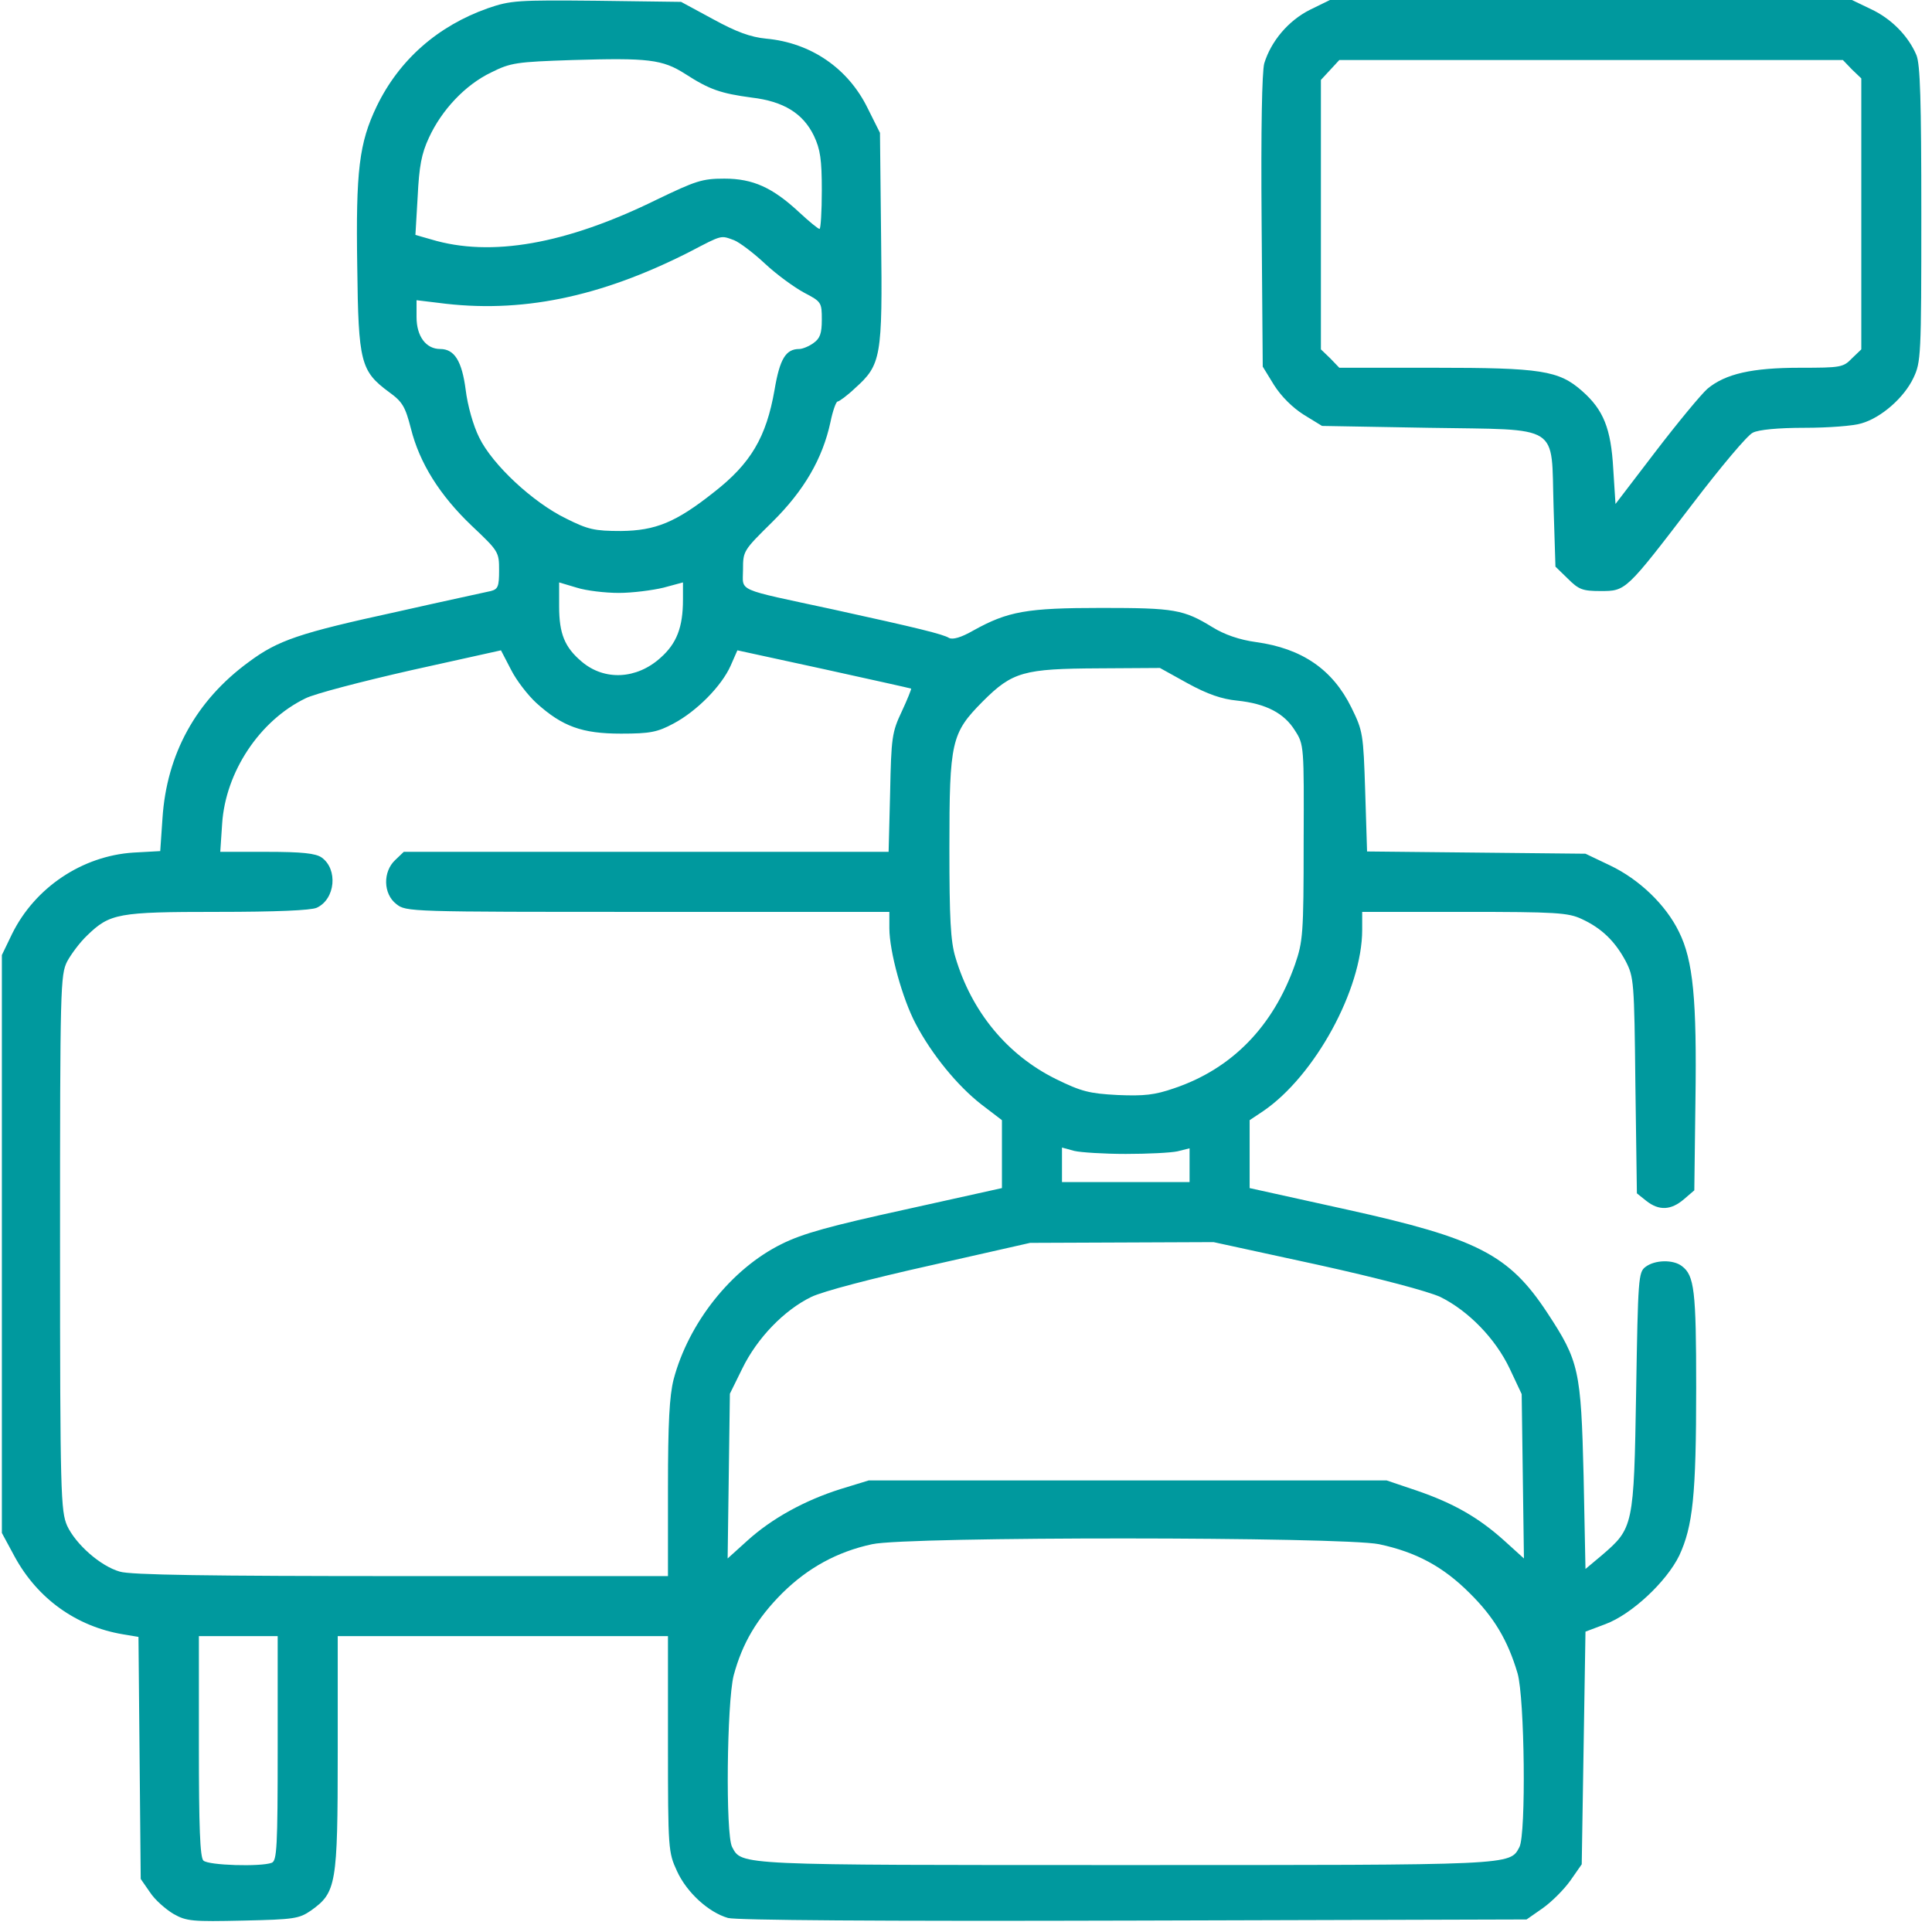
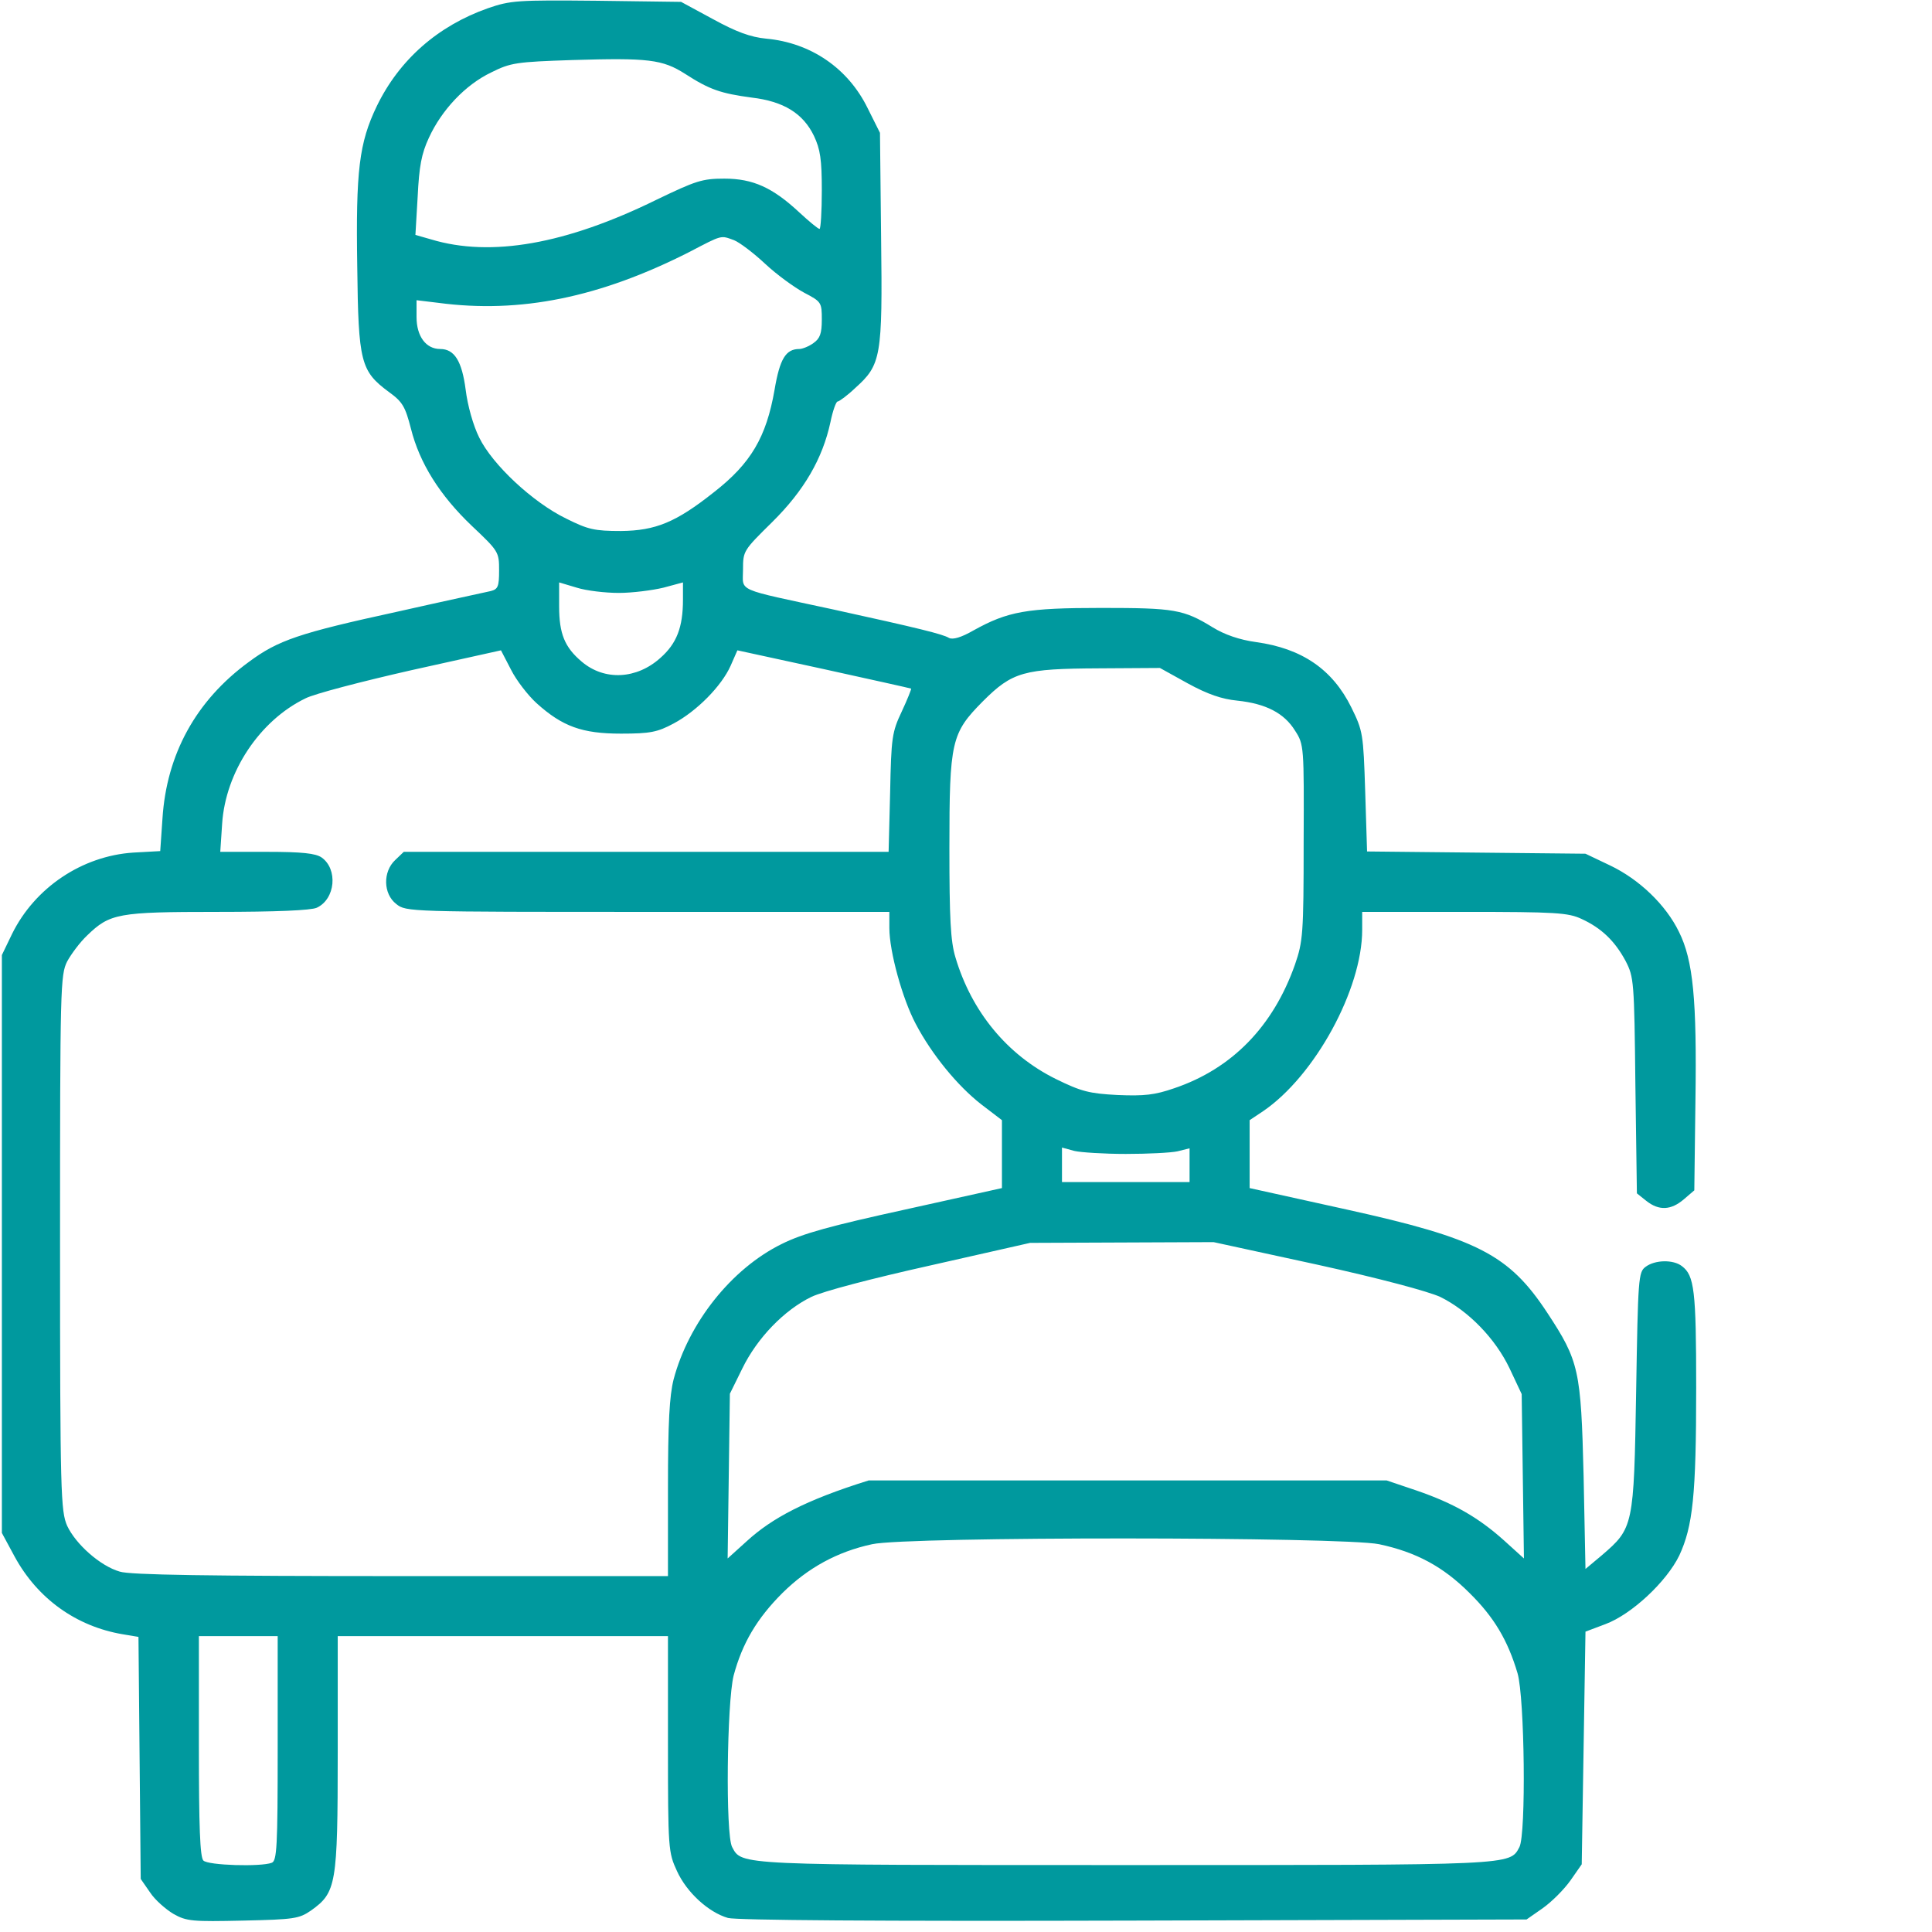
<svg xmlns="http://www.w3.org/2000/svg" width="90" height="90" viewBox="0 0 103 103" fill="none">
  <g clip-path="url(#clip0_491_1774)">
-     <path d="M26.008 0.44C23.347 1.38 21.286 3.181 20.086 5.662C19.146 7.622 18.965 9.083 19.046 14.224C19.106 19.326 19.226 19.786 20.746 20.907C21.466 21.427 21.606 21.687 21.907 22.847C22.367 24.688 23.447 26.408 25.148 28.029C26.588 29.389 26.608 29.429 26.608 30.41C26.608 31.27 26.548 31.41 26.168 31.51C25.908 31.57 23.667 32.05 21.186 32.61C15.945 33.751 14.824 34.131 13.264 35.291C10.443 37.352 8.882 40.213 8.662 43.634L8.542 45.374L7.102 45.454C4.381 45.634 1.86 47.315 0.64 49.796L0.1 50.916V66.321V81.726L0.78 82.986C2 85.227 4.061 86.707 6.542 87.127L7.382 87.267L7.442 93.709L7.502 100.171L8.002 100.892C8.262 101.292 8.842 101.792 9.242 102.032C9.943 102.432 10.263 102.452 12.964 102.392C15.684 102.332 15.945 102.292 16.585 101.852C17.925 100.892 18.005 100.492 18.005 93.469V87.227H26.808H35.611V92.969C35.611 98.611 35.631 98.751 36.091 99.751C36.611 100.892 37.772 101.952 38.812 102.252C39.272 102.372 46.654 102.432 60.459 102.392L81.385 102.332L82.246 101.732C82.726 101.392 83.386 100.732 83.726 100.251L84.326 99.391L84.426 93.189L84.526 86.987L85.587 86.587C86.987 86.067 88.847 84.326 89.528 82.926C90.248 81.365 90.428 79.745 90.428 73.983C90.428 68.782 90.328 68.001 89.668 67.501C89.208 67.141 88.227 67.161 87.727 67.541C87.347 67.821 87.327 68.141 87.227 74.183C87.107 81.385 87.087 81.466 85.386 82.926L84.526 83.646L84.426 78.685C84.286 73.043 84.186 72.563 82.486 69.982C80.445 66.881 78.764 66.021 71.782 64.48L66.621 63.34V61.519V59.719L67.341 59.239C70.102 57.358 72.622 52.736 72.622 49.575V48.615H78.084C82.946 48.615 83.606 48.655 84.326 48.995C85.367 49.475 86.087 50.156 86.667 51.236C87.107 52.096 87.127 52.296 87.187 57.858L87.267 63.62L87.767 64.02C88.447 64.56 89.088 64.52 89.768 63.94L90.328 63.46L90.388 58.698C90.468 53.297 90.268 51.196 89.508 49.675C88.808 48.235 87.387 46.875 85.827 46.134L84.526 45.514L78.704 45.454L72.882 45.394L72.782 42.193C72.683 39.112 72.662 38.972 72.042 37.712C71.042 35.691 69.421 34.571 66.961 34.231C66.08 34.111 65.28 33.831 64.66 33.45C63.099 32.49 62.619 32.41 58.718 32.41C54.737 32.41 53.736 32.59 51.896 33.611C51.236 33.991 50.796 34.111 50.596 34.011C50.275 33.811 48.975 33.49 44.414 32.49C39.132 31.35 39.612 31.57 39.612 30.369C39.612 29.369 39.632 29.349 41.172 27.829C42.873 26.148 43.853 24.448 44.273 22.507C44.394 21.907 44.574 21.407 44.654 21.407C44.734 21.407 45.174 21.087 45.594 20.686C46.974 19.446 47.054 19.046 46.974 12.684L46.914 7.082L46.254 5.762C45.214 3.641 43.233 2.281 40.852 2.061C40.012 1.981 39.252 1.7 38.011 1.02L36.311 0.1L31.81 0.04C27.588 -9.91821e-05 27.228 0.02 26.008 0.44ZM36.531 3.941C37.831 4.781 38.432 4.981 40.072 5.202C41.773 5.402 42.813 6.042 43.393 7.242C43.733 7.962 43.813 8.503 43.813 10.163C43.813 11.284 43.753 12.204 43.693 12.204C43.613 12.204 43.133 11.804 42.613 11.323C41.193 10.003 40.152 9.523 38.612 9.523C37.431 9.523 37.091 9.643 35.011 10.643C30.169 13.024 26.168 13.724 22.987 12.764L22.147 12.524L22.267 10.483C22.347 8.863 22.467 8.202 22.867 7.342C23.547 5.862 24.807 4.521 26.188 3.861C27.228 3.341 27.528 3.301 30.509 3.201C34.55 3.081 35.311 3.161 36.531 3.941ZM39.132 12.804C39.432 12.924 40.172 13.484 40.792 14.064C41.413 14.645 42.353 15.325 42.873 15.605C43.793 16.085 43.813 16.125 43.813 17.045C43.813 17.785 43.713 18.046 43.373 18.286C43.133 18.466 42.773 18.606 42.613 18.606C41.893 18.606 41.573 19.126 41.293 20.786C40.852 23.307 40.032 24.708 38.052 26.248C36.031 27.849 34.951 28.289 33.11 28.309C31.69 28.309 31.349 28.229 30.189 27.649C28.409 26.788 26.248 24.768 25.548 23.327C25.227 22.687 24.927 21.607 24.827 20.786C24.627 19.246 24.227 18.606 23.467 18.606C22.707 18.606 22.207 17.925 22.207 16.905V16.005L23.367 16.145C27.728 16.725 31.97 15.865 36.771 13.424C38.532 12.504 38.412 12.544 39.132 12.804ZM32.99 31.61C33.71 31.61 34.791 31.47 35.371 31.33L36.411 31.05V31.97C36.411 33.45 36.071 34.311 35.211 35.071C33.95 36.211 32.23 36.311 31.009 35.271C30.109 34.511 29.809 33.791 29.809 32.33V31.05L30.749 31.33C31.249 31.49 32.27 31.61 32.99 31.61ZM28.609 37.492C29.989 38.732 31.029 39.112 33.11 39.112C34.67 39.112 35.051 39.032 35.911 38.572C37.151 37.912 38.472 36.571 38.952 35.491L39.312 34.671L43.913 35.671C46.454 36.231 48.535 36.691 48.575 36.712C48.595 36.731 48.375 37.292 48.075 37.932C47.555 39.032 47.514 39.312 47.455 42.253L47.374 45.414H34.45H21.526L21.066 45.854C20.406 46.474 20.426 47.655 21.126 48.195C21.646 48.615 21.806 48.615 34.53 48.615H47.414V49.475C47.414 50.736 48.115 53.257 48.815 54.577C49.675 56.218 51.056 57.898 52.316 58.878L53.416 59.719V61.539V63.34L48.275 64.48C44.254 65.361 42.793 65.761 41.673 66.321C38.992 67.641 36.711 70.522 35.911 73.543C35.691 74.423 35.611 75.824 35.611 79.365V84.026H21.386C11.163 84.026 6.922 83.966 6.382 83.786C5.341 83.486 4.041 82.326 3.581 81.346C3.241 80.565 3.201 79.685 3.201 66.261C3.201 52.596 3.221 51.976 3.581 51.256C3.801 50.856 4.261 50.236 4.641 49.876C5.861 48.695 6.282 48.615 11.583 48.615C14.724 48.615 16.565 48.535 16.885 48.395C17.885 47.935 18.025 46.334 17.145 45.714C16.825 45.494 16.105 45.414 14.224 45.414H11.743L11.843 43.914C12.023 41.153 13.844 38.412 16.285 37.232C16.745 36.992 19.286 36.331 21.927 35.731L26.708 34.671L27.248 35.711C27.528 36.271 28.148 37.072 28.609 37.492ZM63.319 36.431C64.38 37.012 65.14 37.272 65.96 37.352C67.481 37.512 68.461 38.012 69.041 38.952C69.522 39.692 69.522 39.792 69.501 44.914C69.501 49.796 69.461 50.196 69.041 51.416C67.881 54.717 65.68 56.978 62.599 58.018C61.559 58.378 60.999 58.438 59.578 58.378C58.078 58.298 57.658 58.198 56.277 57.518C53.697 56.238 51.796 53.937 50.936 51.036C50.675 50.176 50.615 48.955 50.615 45.214C50.615 39.512 50.715 39.092 52.396 37.392C53.977 35.811 54.577 35.651 58.578 35.631L61.839 35.611L63.319 36.431ZM60.019 61.519C61.179 61.519 62.419 61.459 62.779 61.379L63.419 61.219V62.12V63.02H60.019H56.617V62.099V61.179L57.278 61.359C57.618 61.439 58.858 61.519 60.019 61.519ZM70.222 67.421C73.583 68.161 76.124 68.842 76.784 69.142C78.284 69.882 79.725 71.362 80.485 72.963L81.125 74.323L81.185 78.705L81.245 83.086L80.185 82.126C78.824 80.905 77.504 80.145 75.523 79.465L73.923 78.925H60.118H46.314L44.814 79.385C42.913 79.985 41.153 80.945 39.832 82.146L38.792 83.086L38.852 78.705L38.912 74.303L39.572 72.963C40.372 71.322 41.813 69.842 43.253 69.142C43.873 68.842 46.474 68.161 49.615 67.461L54.917 66.261L59.818 66.241L64.7 66.221L70.222 67.421ZM73.523 82.326C75.503 82.746 76.944 83.526 78.344 84.927C79.645 86.207 80.385 87.447 80.905 89.208C81.285 90.528 81.365 97.771 81.005 98.471C80.485 99.451 80.785 99.431 60.019 99.431C39.252 99.431 39.552 99.451 39.032 98.471C38.672 97.811 38.752 90.769 39.112 89.328C39.572 87.608 40.352 86.287 41.713 84.927C43.073 83.586 44.634 82.726 46.494 82.326C48.375 81.906 71.582 81.926 73.523 82.326ZM14.804 93.209C14.804 98.471 14.764 99.211 14.484 99.311C13.904 99.531 11.103 99.451 10.843 99.191C10.663 99.011 10.603 97.391 10.603 93.089V87.227H12.704H14.804V93.209Z" fill="#00999E" />
-     <path d="M69.841 0.52C68.681 1.1 67.76 2.201 67.4 3.381C67.28 3.841 67.22 6.842 67.26 11.824L67.32 19.546L67.921 20.526C68.301 21.127 68.901 21.727 69.501 22.107L70.481 22.707L76.143 22.807C83.305 22.927 82.685 22.547 82.825 27.008L82.925 30.209L83.585 30.85C84.166 31.43 84.366 31.51 85.326 31.51C86.686 31.51 86.666 31.53 90.248 26.848C91.728 24.908 93.168 23.187 93.449 23.067C93.749 22.907 94.809 22.807 96.21 22.807C97.45 22.807 98.83 22.707 99.251 22.567C100.291 22.267 101.511 21.206 102.011 20.146C102.411 19.306 102.431 18.986 102.431 11.443C102.431 5.302 102.371 3.441 102.171 2.941C101.731 1.9 100.811 0.98 99.731 0.48L98.73 -0H84.806H70.901L69.841 0.52ZM98.73 3.701L99.231 4.181V11.403V18.626L98.73 19.106C98.27 19.586 98.13 19.606 95.969 19.606C93.409 19.606 91.988 19.926 91.028 20.726C90.688 21.026 89.447 22.527 88.267 24.067L86.126 26.868L86.006 24.988C85.886 22.847 85.486 21.847 84.346 20.846C83.105 19.746 82.145 19.606 76.483 19.606H71.402L70.921 19.106L70.421 18.626V11.443V4.261L70.921 3.721L71.402 3.201H84.826H98.25L98.73 3.701Z" fill="#00999E" />
+     <path d="M26.008 0.44C23.347 1.38 21.286 3.181 20.086 5.662C19.146 7.622 18.965 9.083 19.046 14.224C19.106 19.326 19.226 19.786 20.746 20.907C21.466 21.427 21.606 21.687 21.907 22.847C22.367 24.688 23.447 26.408 25.148 28.029C26.588 29.389 26.608 29.429 26.608 30.41C26.608 31.27 26.548 31.41 26.168 31.51C25.908 31.57 23.667 32.05 21.186 32.61C15.945 33.751 14.824 34.131 13.264 35.291C10.443 37.352 8.882 40.213 8.662 43.634L8.542 45.374L7.102 45.454C4.381 45.634 1.86 47.315 0.64 49.796L0.1 50.916V66.321V81.726L0.78 82.986C2 85.227 4.061 86.707 6.542 87.127L7.382 87.267L7.442 93.709L7.502 100.171L8.002 100.892C8.262 101.292 8.842 101.792 9.242 102.032C9.943 102.432 10.263 102.452 12.964 102.392C15.684 102.332 15.945 102.292 16.585 101.852C17.925 100.892 18.005 100.492 18.005 93.469V87.227H26.808H35.611V92.969C35.611 98.611 35.631 98.751 36.091 99.751C36.611 100.892 37.772 101.952 38.812 102.252C39.272 102.372 46.654 102.432 60.459 102.392L81.385 102.332L82.246 101.732C82.726 101.392 83.386 100.732 83.726 100.251L84.326 99.391L84.426 93.189L84.526 86.987L85.587 86.587C86.987 86.067 88.847 84.326 89.528 82.926C90.248 81.365 90.428 79.745 90.428 73.983C90.428 68.782 90.328 68.001 89.668 67.501C89.208 67.141 88.227 67.161 87.727 67.541C87.347 67.821 87.327 68.141 87.227 74.183C87.107 81.385 87.087 81.466 85.386 82.926L84.526 83.646L84.426 78.685C84.286 73.043 84.186 72.563 82.486 69.982C80.445 66.881 78.764 66.021 71.782 64.48L66.621 63.34V61.519V59.719L67.341 59.239C70.102 57.358 72.622 52.736 72.622 49.575V48.615H78.084C82.946 48.615 83.606 48.655 84.326 48.995C85.367 49.475 86.087 50.156 86.667 51.236C87.107 52.096 87.127 52.296 87.187 57.858L87.267 63.62L87.767 64.02C88.447 64.56 89.088 64.52 89.768 63.94L90.328 63.46L90.388 58.698C90.468 53.297 90.268 51.196 89.508 49.675C88.808 48.235 87.387 46.875 85.827 46.134L84.526 45.514L78.704 45.454L72.882 45.394L72.782 42.193C72.683 39.112 72.662 38.972 72.042 37.712C71.042 35.691 69.421 34.571 66.961 34.231C66.08 34.111 65.28 33.831 64.66 33.45C63.099 32.49 62.619 32.41 58.718 32.41C54.737 32.41 53.736 32.59 51.896 33.611C51.236 33.991 50.796 34.111 50.596 34.011C50.275 33.811 48.975 33.49 44.414 32.49C39.132 31.35 39.612 31.57 39.612 30.369C39.612 29.369 39.632 29.349 41.172 27.829C42.873 26.148 43.853 24.448 44.273 22.507C44.394 21.907 44.574 21.407 44.654 21.407C44.734 21.407 45.174 21.087 45.594 20.686C46.974 19.446 47.054 19.046 46.974 12.684L46.914 7.082L46.254 5.762C45.214 3.641 43.233 2.281 40.852 2.061C40.012 1.981 39.252 1.7 38.011 1.02L36.311 0.1L31.81 0.04C27.588 -9.91821e-05 27.228 0.02 26.008 0.44ZM36.531 3.941C37.831 4.781 38.432 4.981 40.072 5.202C41.773 5.402 42.813 6.042 43.393 7.242C43.733 7.962 43.813 8.503 43.813 10.163C43.813 11.284 43.753 12.204 43.693 12.204C43.613 12.204 43.133 11.804 42.613 11.323C41.193 10.003 40.152 9.523 38.612 9.523C37.431 9.523 37.091 9.643 35.011 10.643C30.169 13.024 26.168 13.724 22.987 12.764L22.147 12.524L22.267 10.483C22.347 8.863 22.467 8.202 22.867 7.342C23.547 5.862 24.807 4.521 26.188 3.861C27.228 3.341 27.528 3.301 30.509 3.201C34.55 3.081 35.311 3.161 36.531 3.941ZM39.132 12.804C39.432 12.924 40.172 13.484 40.792 14.064C41.413 14.645 42.353 15.325 42.873 15.605C43.793 16.085 43.813 16.125 43.813 17.045C43.813 17.785 43.713 18.046 43.373 18.286C43.133 18.466 42.773 18.606 42.613 18.606C41.893 18.606 41.573 19.126 41.293 20.786C40.852 23.307 40.032 24.708 38.052 26.248C36.031 27.849 34.951 28.289 33.11 28.309C31.69 28.309 31.349 28.229 30.189 27.649C28.409 26.788 26.248 24.768 25.548 23.327C25.227 22.687 24.927 21.607 24.827 20.786C24.627 19.246 24.227 18.606 23.467 18.606C22.707 18.606 22.207 17.925 22.207 16.905V16.005L23.367 16.145C27.728 16.725 31.97 15.865 36.771 13.424C38.532 12.504 38.412 12.544 39.132 12.804ZM32.99 31.61C33.71 31.61 34.791 31.47 35.371 31.33L36.411 31.05V31.97C36.411 33.45 36.071 34.311 35.211 35.071C33.95 36.211 32.23 36.311 31.009 35.271C30.109 34.511 29.809 33.791 29.809 32.33V31.05L30.749 31.33C31.249 31.49 32.27 31.61 32.99 31.61ZM28.609 37.492C29.989 38.732 31.029 39.112 33.11 39.112C34.67 39.112 35.051 39.032 35.911 38.572C37.151 37.912 38.472 36.571 38.952 35.491L39.312 34.671L43.913 35.671C46.454 36.231 48.535 36.691 48.575 36.712C48.595 36.731 48.375 37.292 48.075 37.932C47.555 39.032 47.514 39.312 47.455 42.253L47.374 45.414H34.45H21.526L21.066 45.854C20.406 46.474 20.426 47.655 21.126 48.195C21.646 48.615 21.806 48.615 34.53 48.615H47.414V49.475C47.414 50.736 48.115 53.257 48.815 54.577C49.675 56.218 51.056 57.898 52.316 58.878L53.416 59.719V61.539V63.34L48.275 64.48C44.254 65.361 42.793 65.761 41.673 66.321C38.992 67.641 36.711 70.522 35.911 73.543C35.691 74.423 35.611 75.824 35.611 79.365V84.026H21.386C11.163 84.026 6.922 83.966 6.382 83.786C5.341 83.486 4.041 82.326 3.581 81.346C3.241 80.565 3.201 79.685 3.201 66.261C3.201 52.596 3.221 51.976 3.581 51.256C3.801 50.856 4.261 50.236 4.641 49.876C5.861 48.695 6.282 48.615 11.583 48.615C14.724 48.615 16.565 48.535 16.885 48.395C17.885 47.935 18.025 46.334 17.145 45.714C16.825 45.494 16.105 45.414 14.224 45.414H11.743L11.843 43.914C12.023 41.153 13.844 38.412 16.285 37.232C16.745 36.992 19.286 36.331 21.927 35.731L26.708 34.671L27.248 35.711C27.528 36.271 28.148 37.072 28.609 37.492ZM63.319 36.431C64.38 37.012 65.14 37.272 65.96 37.352C67.481 37.512 68.461 38.012 69.041 38.952C69.522 39.692 69.522 39.792 69.501 44.914C69.501 49.796 69.461 50.196 69.041 51.416C67.881 54.717 65.68 56.978 62.599 58.018C61.559 58.378 60.999 58.438 59.578 58.378C58.078 58.298 57.658 58.198 56.277 57.518C53.697 56.238 51.796 53.937 50.936 51.036C50.675 50.176 50.615 48.955 50.615 45.214C50.615 39.512 50.715 39.092 52.396 37.392C53.977 35.811 54.577 35.651 58.578 35.631L61.839 35.611L63.319 36.431ZM60.019 61.519C61.179 61.519 62.419 61.459 62.779 61.379L63.419 61.219V62.12V63.02H60.019H56.617V62.099V61.179L57.278 61.359C57.618 61.439 58.858 61.519 60.019 61.519ZM70.222 67.421C73.583 68.161 76.124 68.842 76.784 69.142C78.284 69.882 79.725 71.362 80.485 72.963L81.125 74.323L81.185 78.705L81.245 83.086L80.185 82.126C78.824 80.905 77.504 80.145 75.523 79.465L73.923 78.925H60.118H46.314C42.913 79.985 41.153 80.945 39.832 82.146L38.792 83.086L38.852 78.705L38.912 74.303L39.572 72.963C40.372 71.322 41.813 69.842 43.253 69.142C43.873 68.842 46.474 68.161 49.615 67.461L54.917 66.261L59.818 66.241L64.7 66.221L70.222 67.421ZM73.523 82.326C75.503 82.746 76.944 83.526 78.344 84.927C79.645 86.207 80.385 87.447 80.905 89.208C81.285 90.528 81.365 97.771 81.005 98.471C80.485 99.451 80.785 99.431 60.019 99.431C39.252 99.431 39.552 99.451 39.032 98.471C38.672 97.811 38.752 90.769 39.112 89.328C39.572 87.608 40.352 86.287 41.713 84.927C43.073 83.586 44.634 82.726 46.494 82.326C48.375 81.906 71.582 81.926 73.523 82.326ZM14.804 93.209C14.804 98.471 14.764 99.211 14.484 99.311C13.904 99.531 11.103 99.451 10.843 99.191C10.663 99.011 10.603 97.391 10.603 93.089V87.227H12.704H14.804V93.209Z" fill="#00999E" />
  </g>
  <defs>
    <clipPath id="clip0_491_1774">
      <rect width="102.432" height="102.432" fill="white" />
    </clipPath>
  </defs>
</svg>